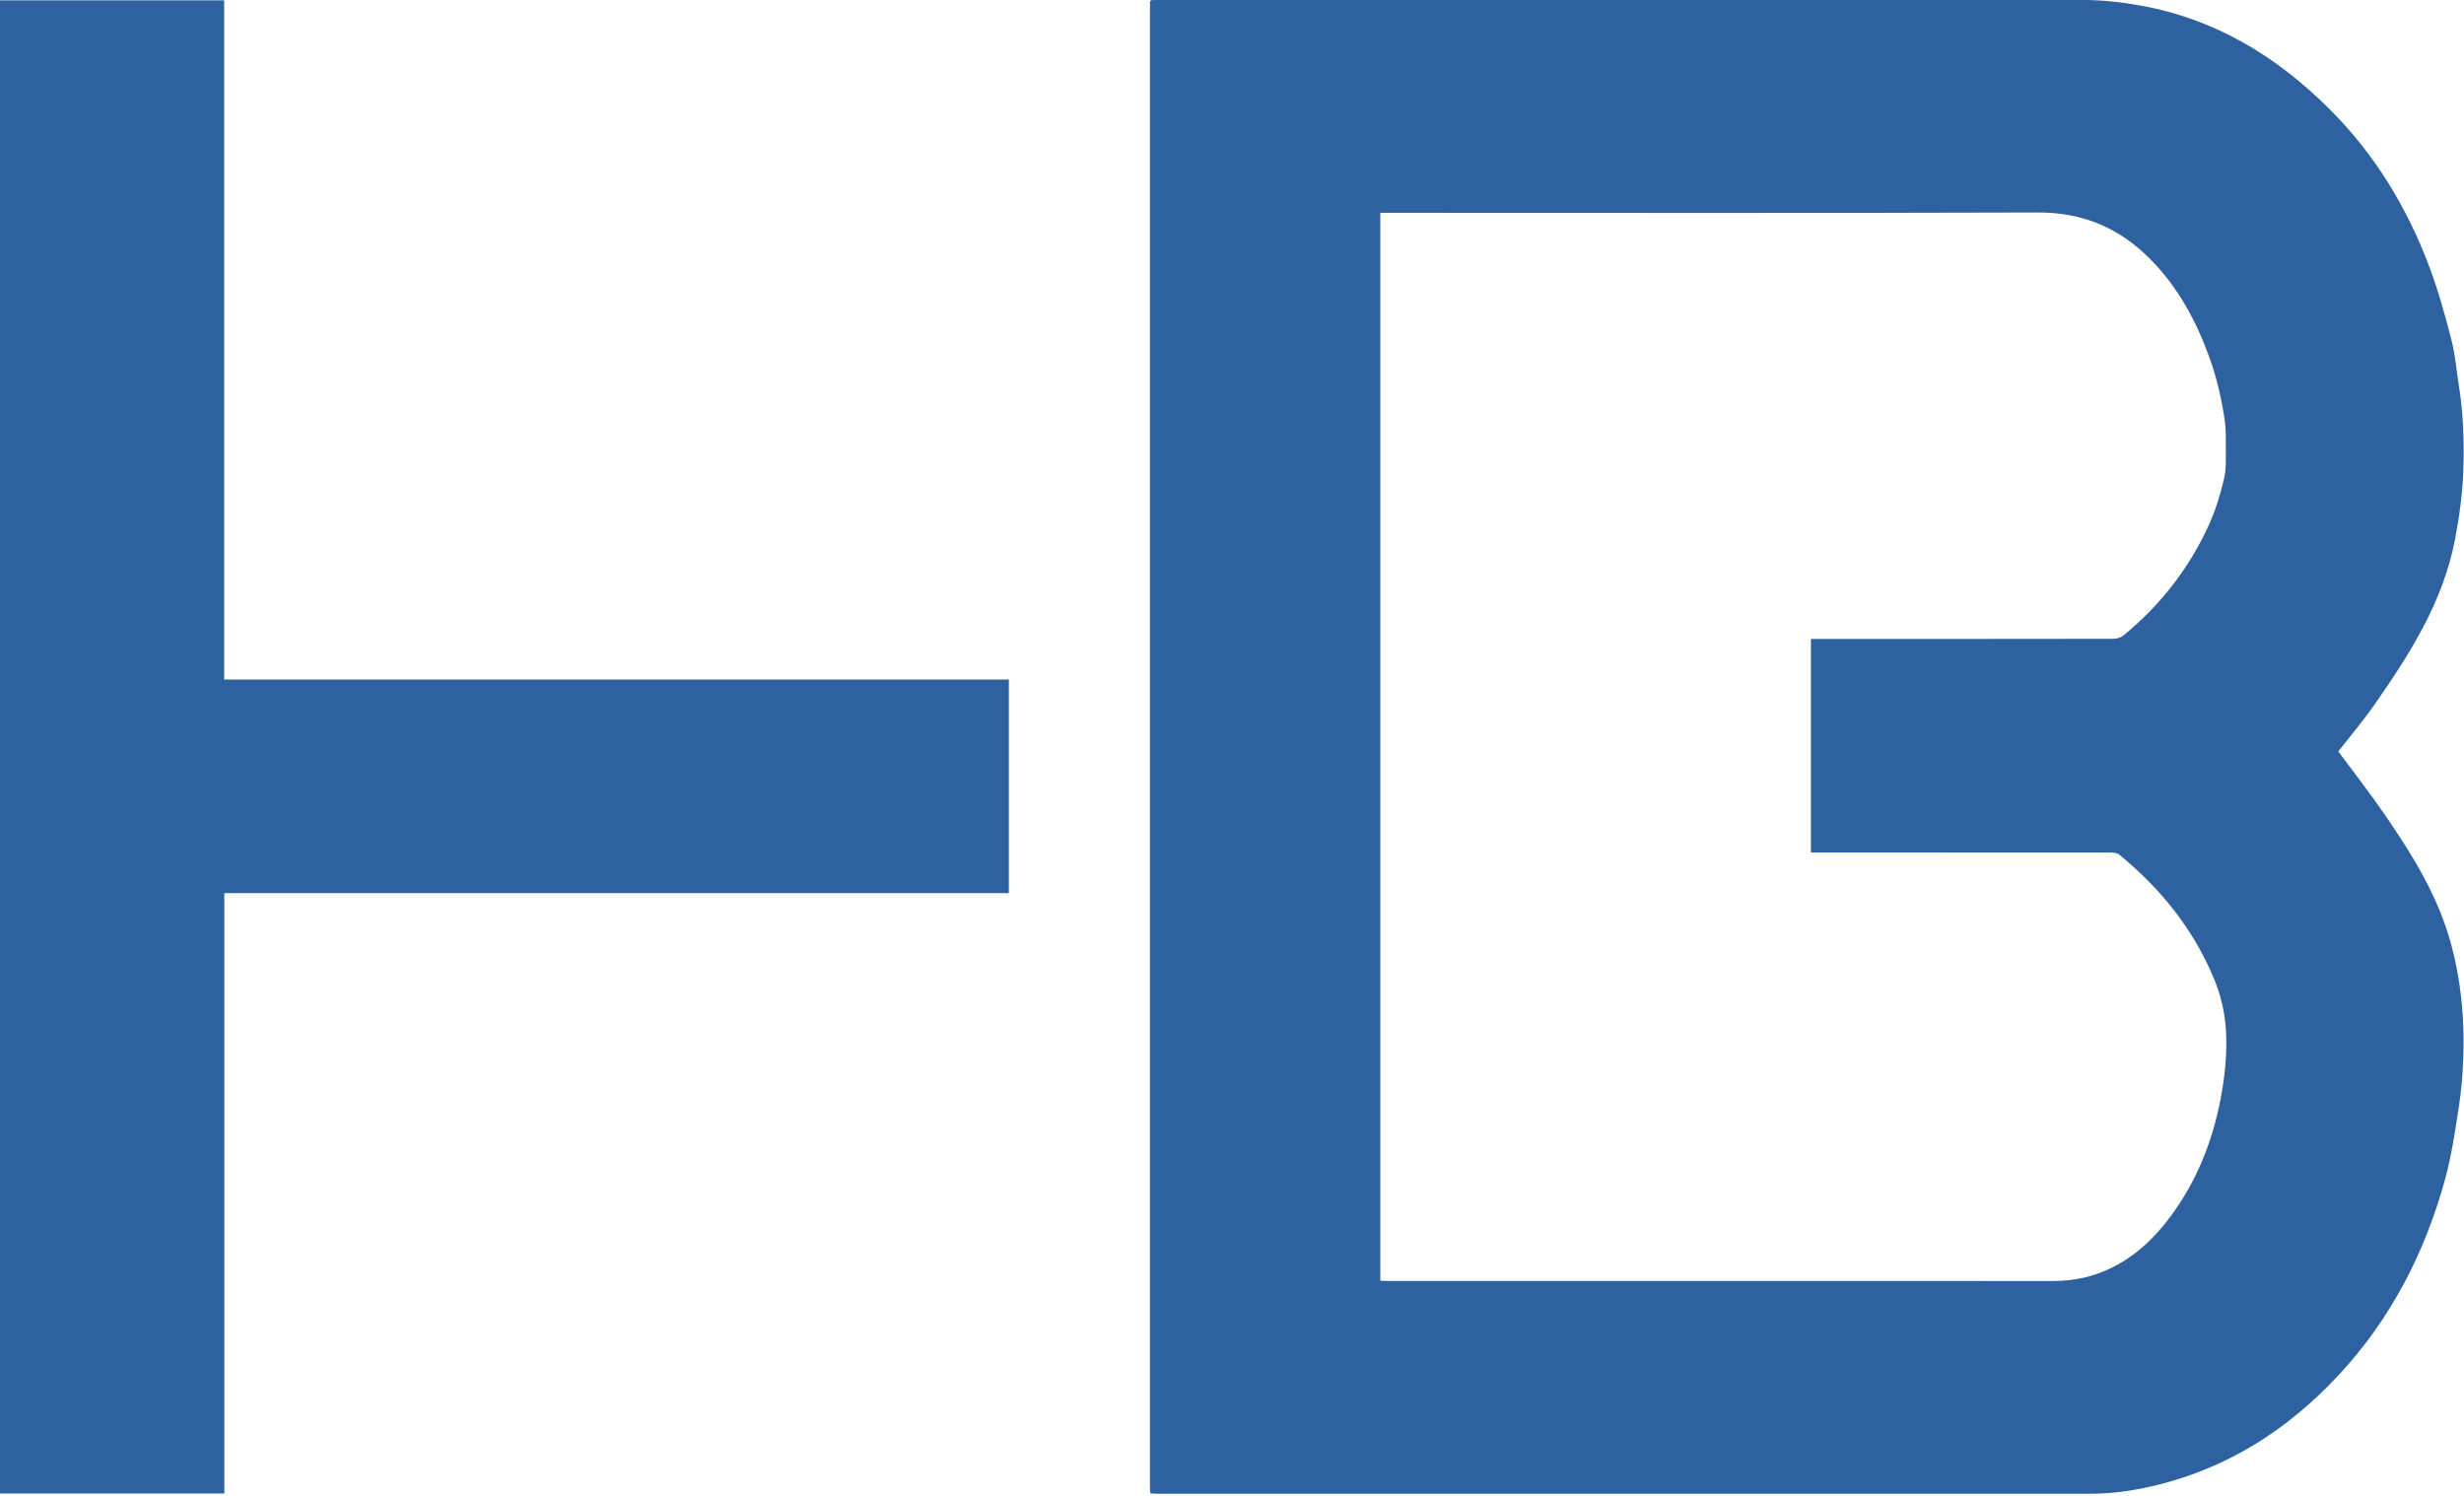
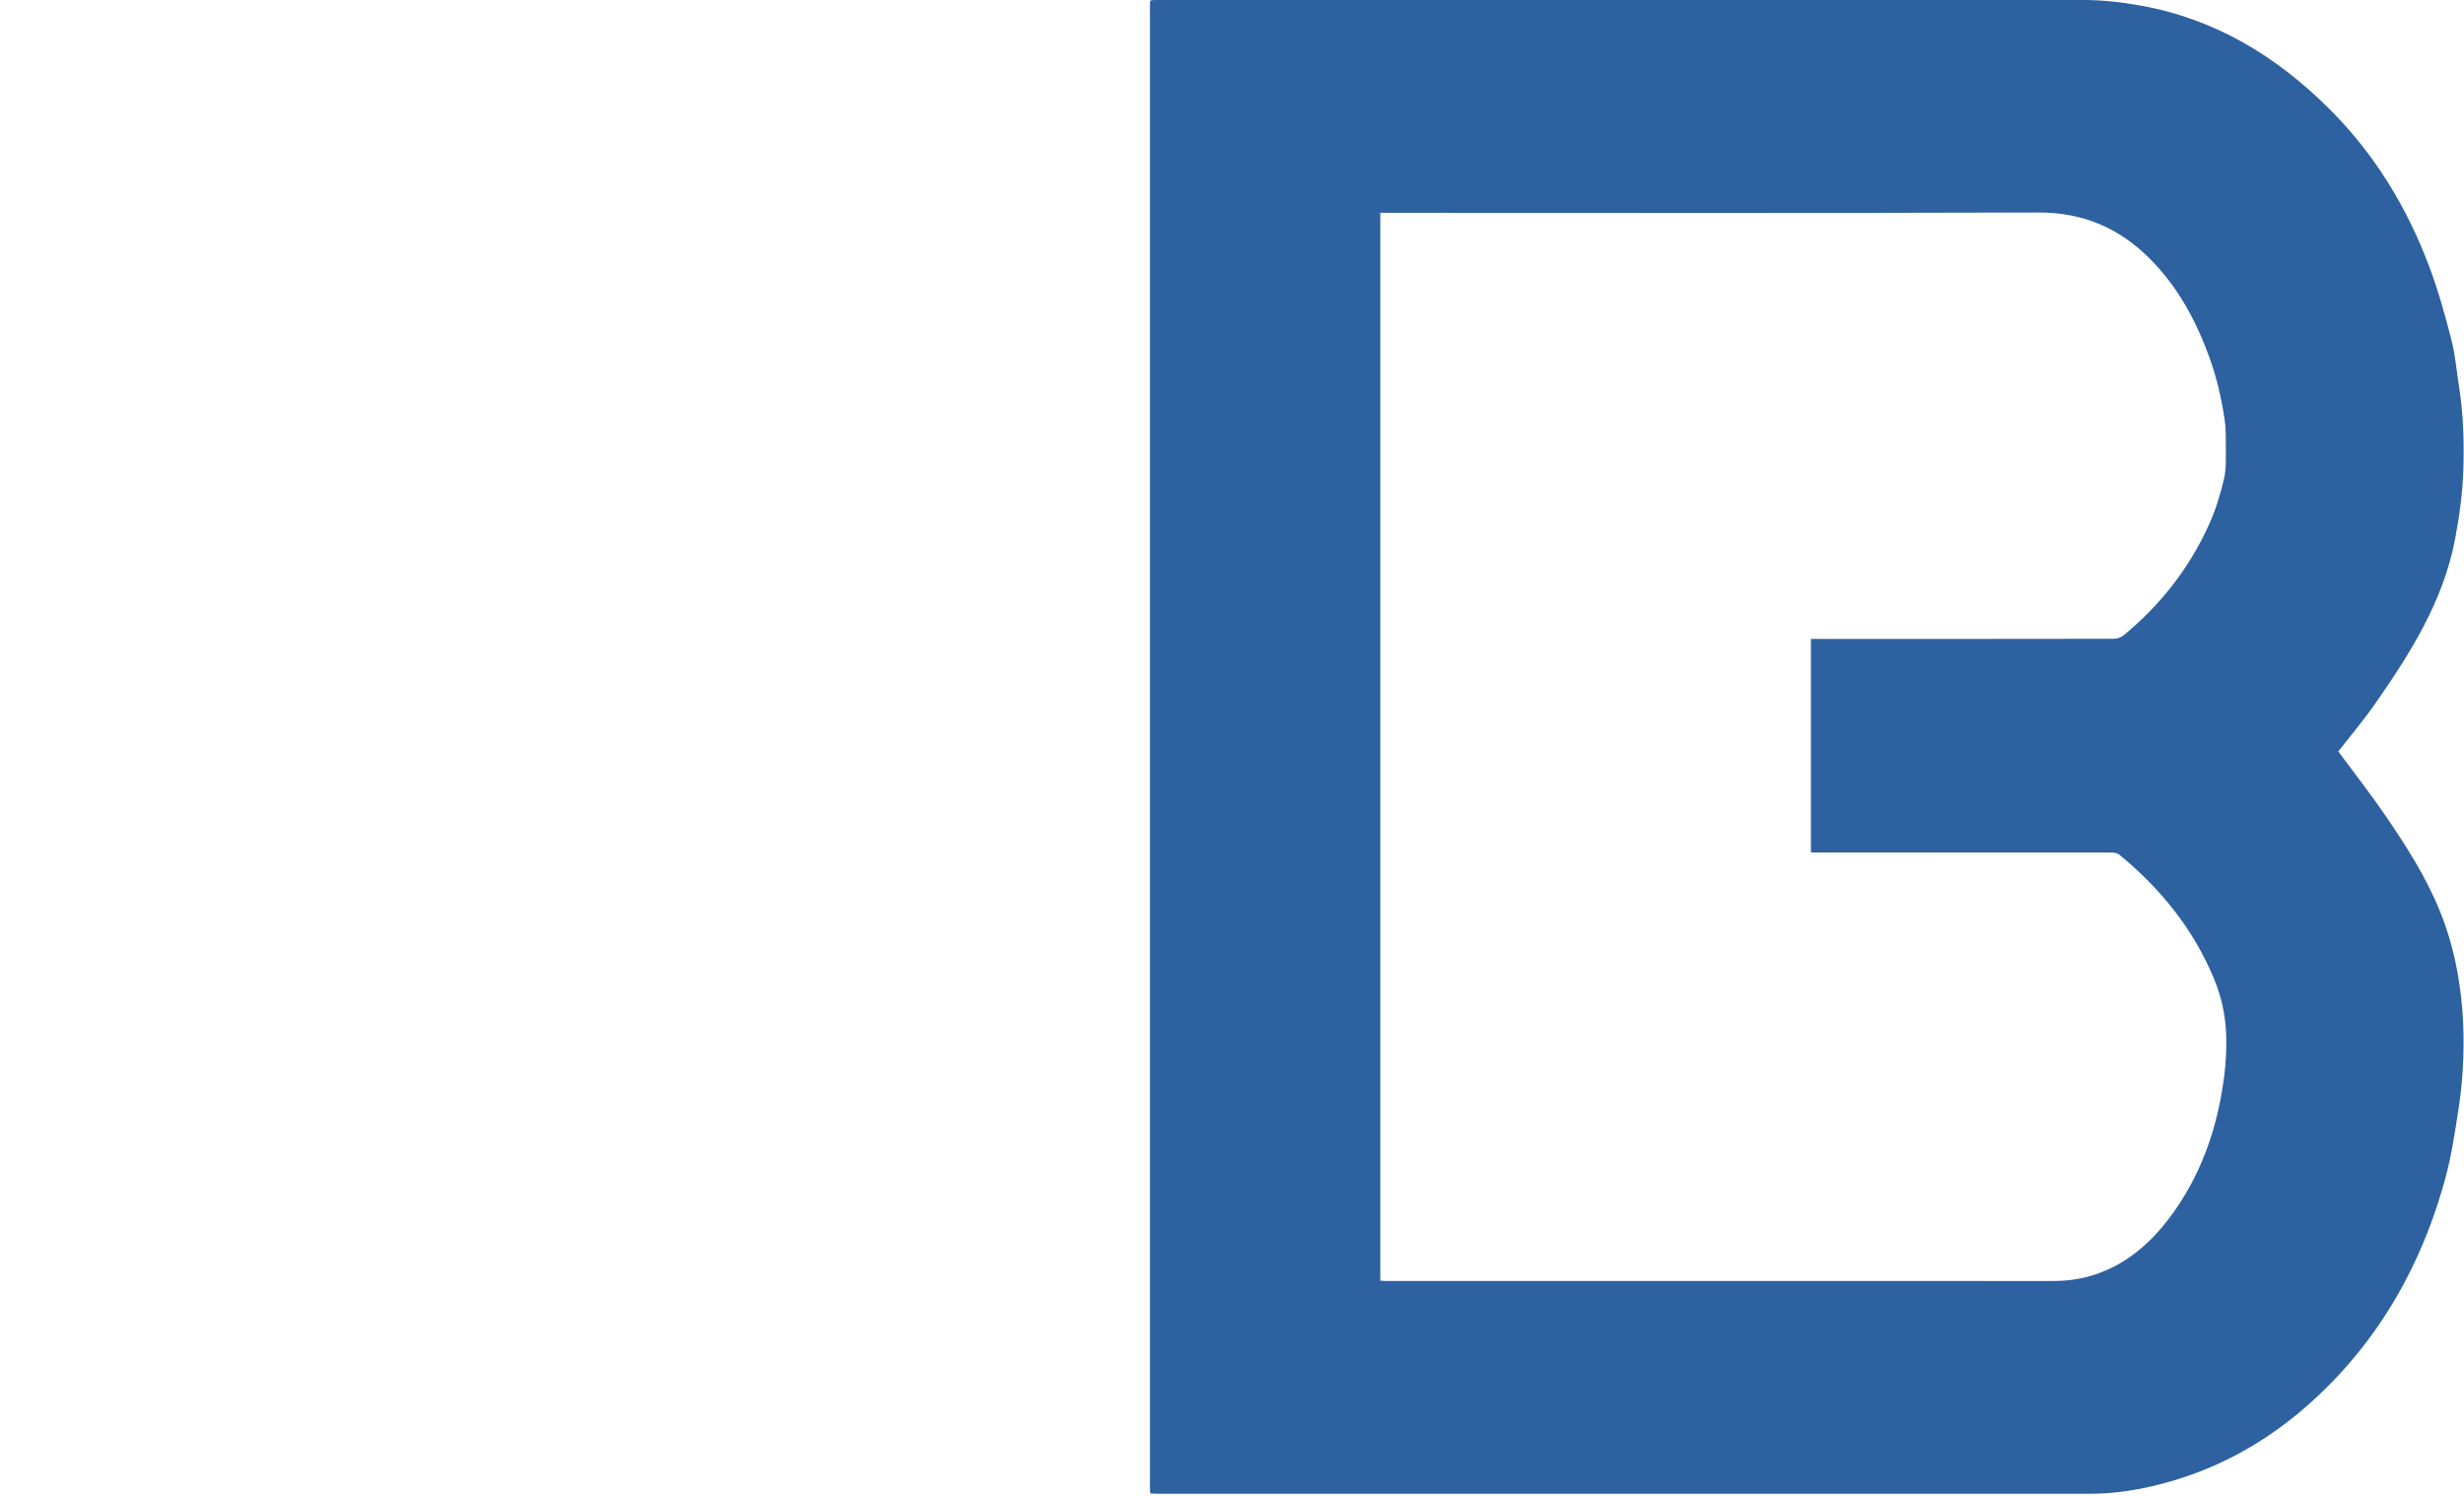
<svg xmlns="http://www.w3.org/2000/svg" width="787" height="478" viewBox="0 0 787 478" fill="none">
  <g clip-path="url(#clip0_358_2)">
    <path d="M367.64 0.08C368.12 0.05 368.6 0 369.07 0C467.85 0 566.62 0 665.4 0C671.52 0 677.56 0.68 683.61 1.76C707.55 6.03 727.22 18.03 744.15 34.95C758.53 49.32 768.86 66.36 775.96 85.31C778.8 92.88 780.97 100.72 782.98 108.56C784.24 113.45 784.62 118.56 785.42 123.57C786.78 132.13 787.04 140.76 786.81 149.39C786.61 157 785.6 164.53 784.18 172.04C780.41 192.06 769.82 208.73 758.46 225.02C754.8 230.26 750.64 235.16 746.85 240.03C751.82 246.76 757.04 253.41 761.8 260.37C768.49 270.15 774.91 280.14 779.37 291.2C782.06 297.86 783.93 304.73 785.13 311.84C786.59 320.45 787.08 329.08 786.78 337.75C786.59 343.07 786.15 348.41 785.34 353.67C784.16 361.32 783.04 369.05 781.01 376.5C774.59 400.04 763.67 421.28 746.95 439.26C730.57 456.87 711 469.3 687.35 474.75C680.85 476.25 674.25 477.15 667.54 477.15C619.62 477.13 571.7 477.15 523.78 477.15H369.95C369.17 477.15 368.4 477.1 367.62 477.07C367.53 476.96 367.43 476.84 367.34 476.73C367.32 476.07 367.29 475.41 367.29 474.76V2.39C367.29 1.73 367.32 1.07 367.34 0.42C367.44 0.31 367.53 0.19 367.63 0.08H367.64ZM440.85 409.08C441.45 409.11 441.97 409.17 442.5 409.17C513.56 409.17 584.62 409.17 655.69 409.19C660.31 409.19 664.81 408.57 669.17 407.12C679.35 403.74 687.03 396.96 693.28 388.55C701.53 377.44 706.57 364.89 709.2 351.3C710.6 344.06 711.37 336.83 710.99 329.45C710.68 323.63 709.39 318.06 707.19 312.74C700.62 296.83 690.13 283.85 676.9 272.99C676.26 272.46 675.14 272.34 674.25 272.33C643.01 272.3 611.76 272.3 580.52 272.3H578.41V204.1H580.69C612.17 204.1 643.66 204.1 675.14 204.05C676.21 204.05 677.5 203.58 678.33 202.9C690.09 193.23 699.25 181.48 705.53 167.63C707.66 162.95 709.2 157.92 710.36 152.9C711.14 149.52 710.89 145.88 710.92 142.36C710.94 139.51 710.95 136.62 710.52 133.81C709.49 127.08 707.98 120.47 705.63 114.02C701.4 102.4 695.66 91.76 686.91 82.89C677.04 72.88 665.35 67.83 651 67.88C581.74 68.11 512.47 67.98 443.21 67.98H440.87V409.07H440.85V409.08Z" fill="#2D61A0" />
-     <path d="M322.23 217.06V285.29H71.65V477.06H0V0.11H71.6V217.06H322.23Z" fill="#2D61A0" />
  </g>
  <defs>
    <clipPath id="clip0_358_2">
      <rect width="786.88" height="477.16" fill="white" />
    </clipPath>
  </defs>
</svg>